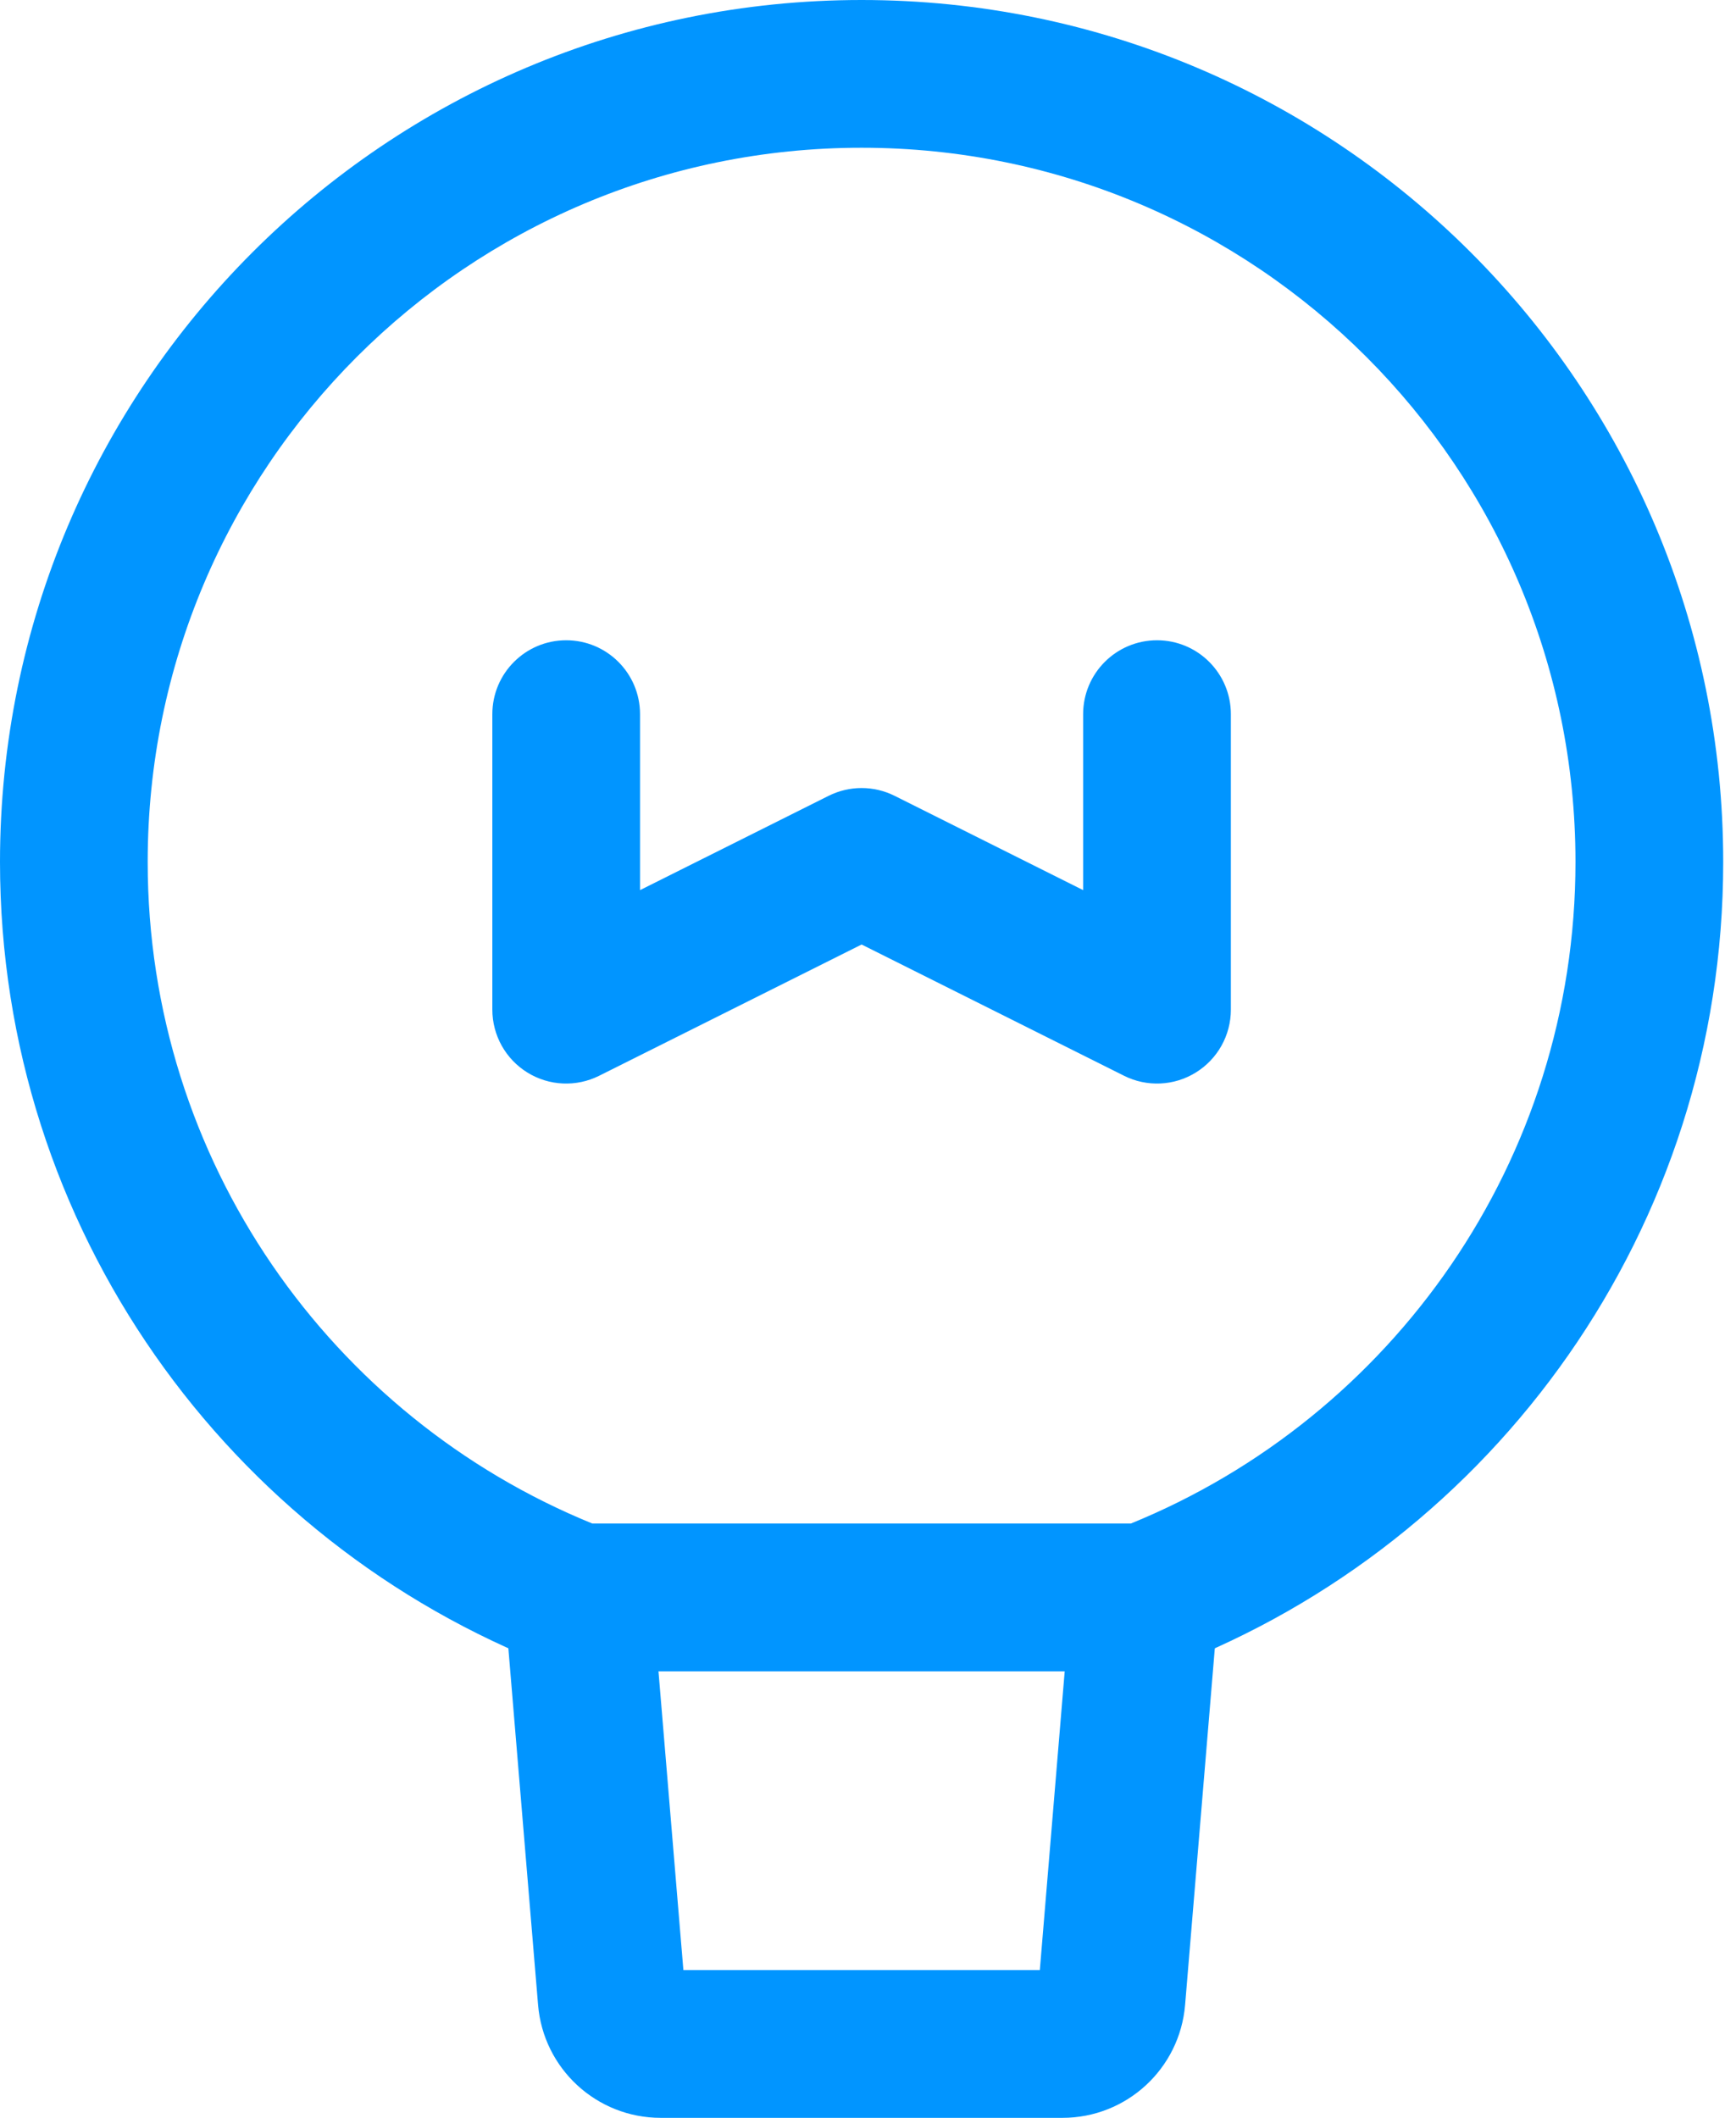
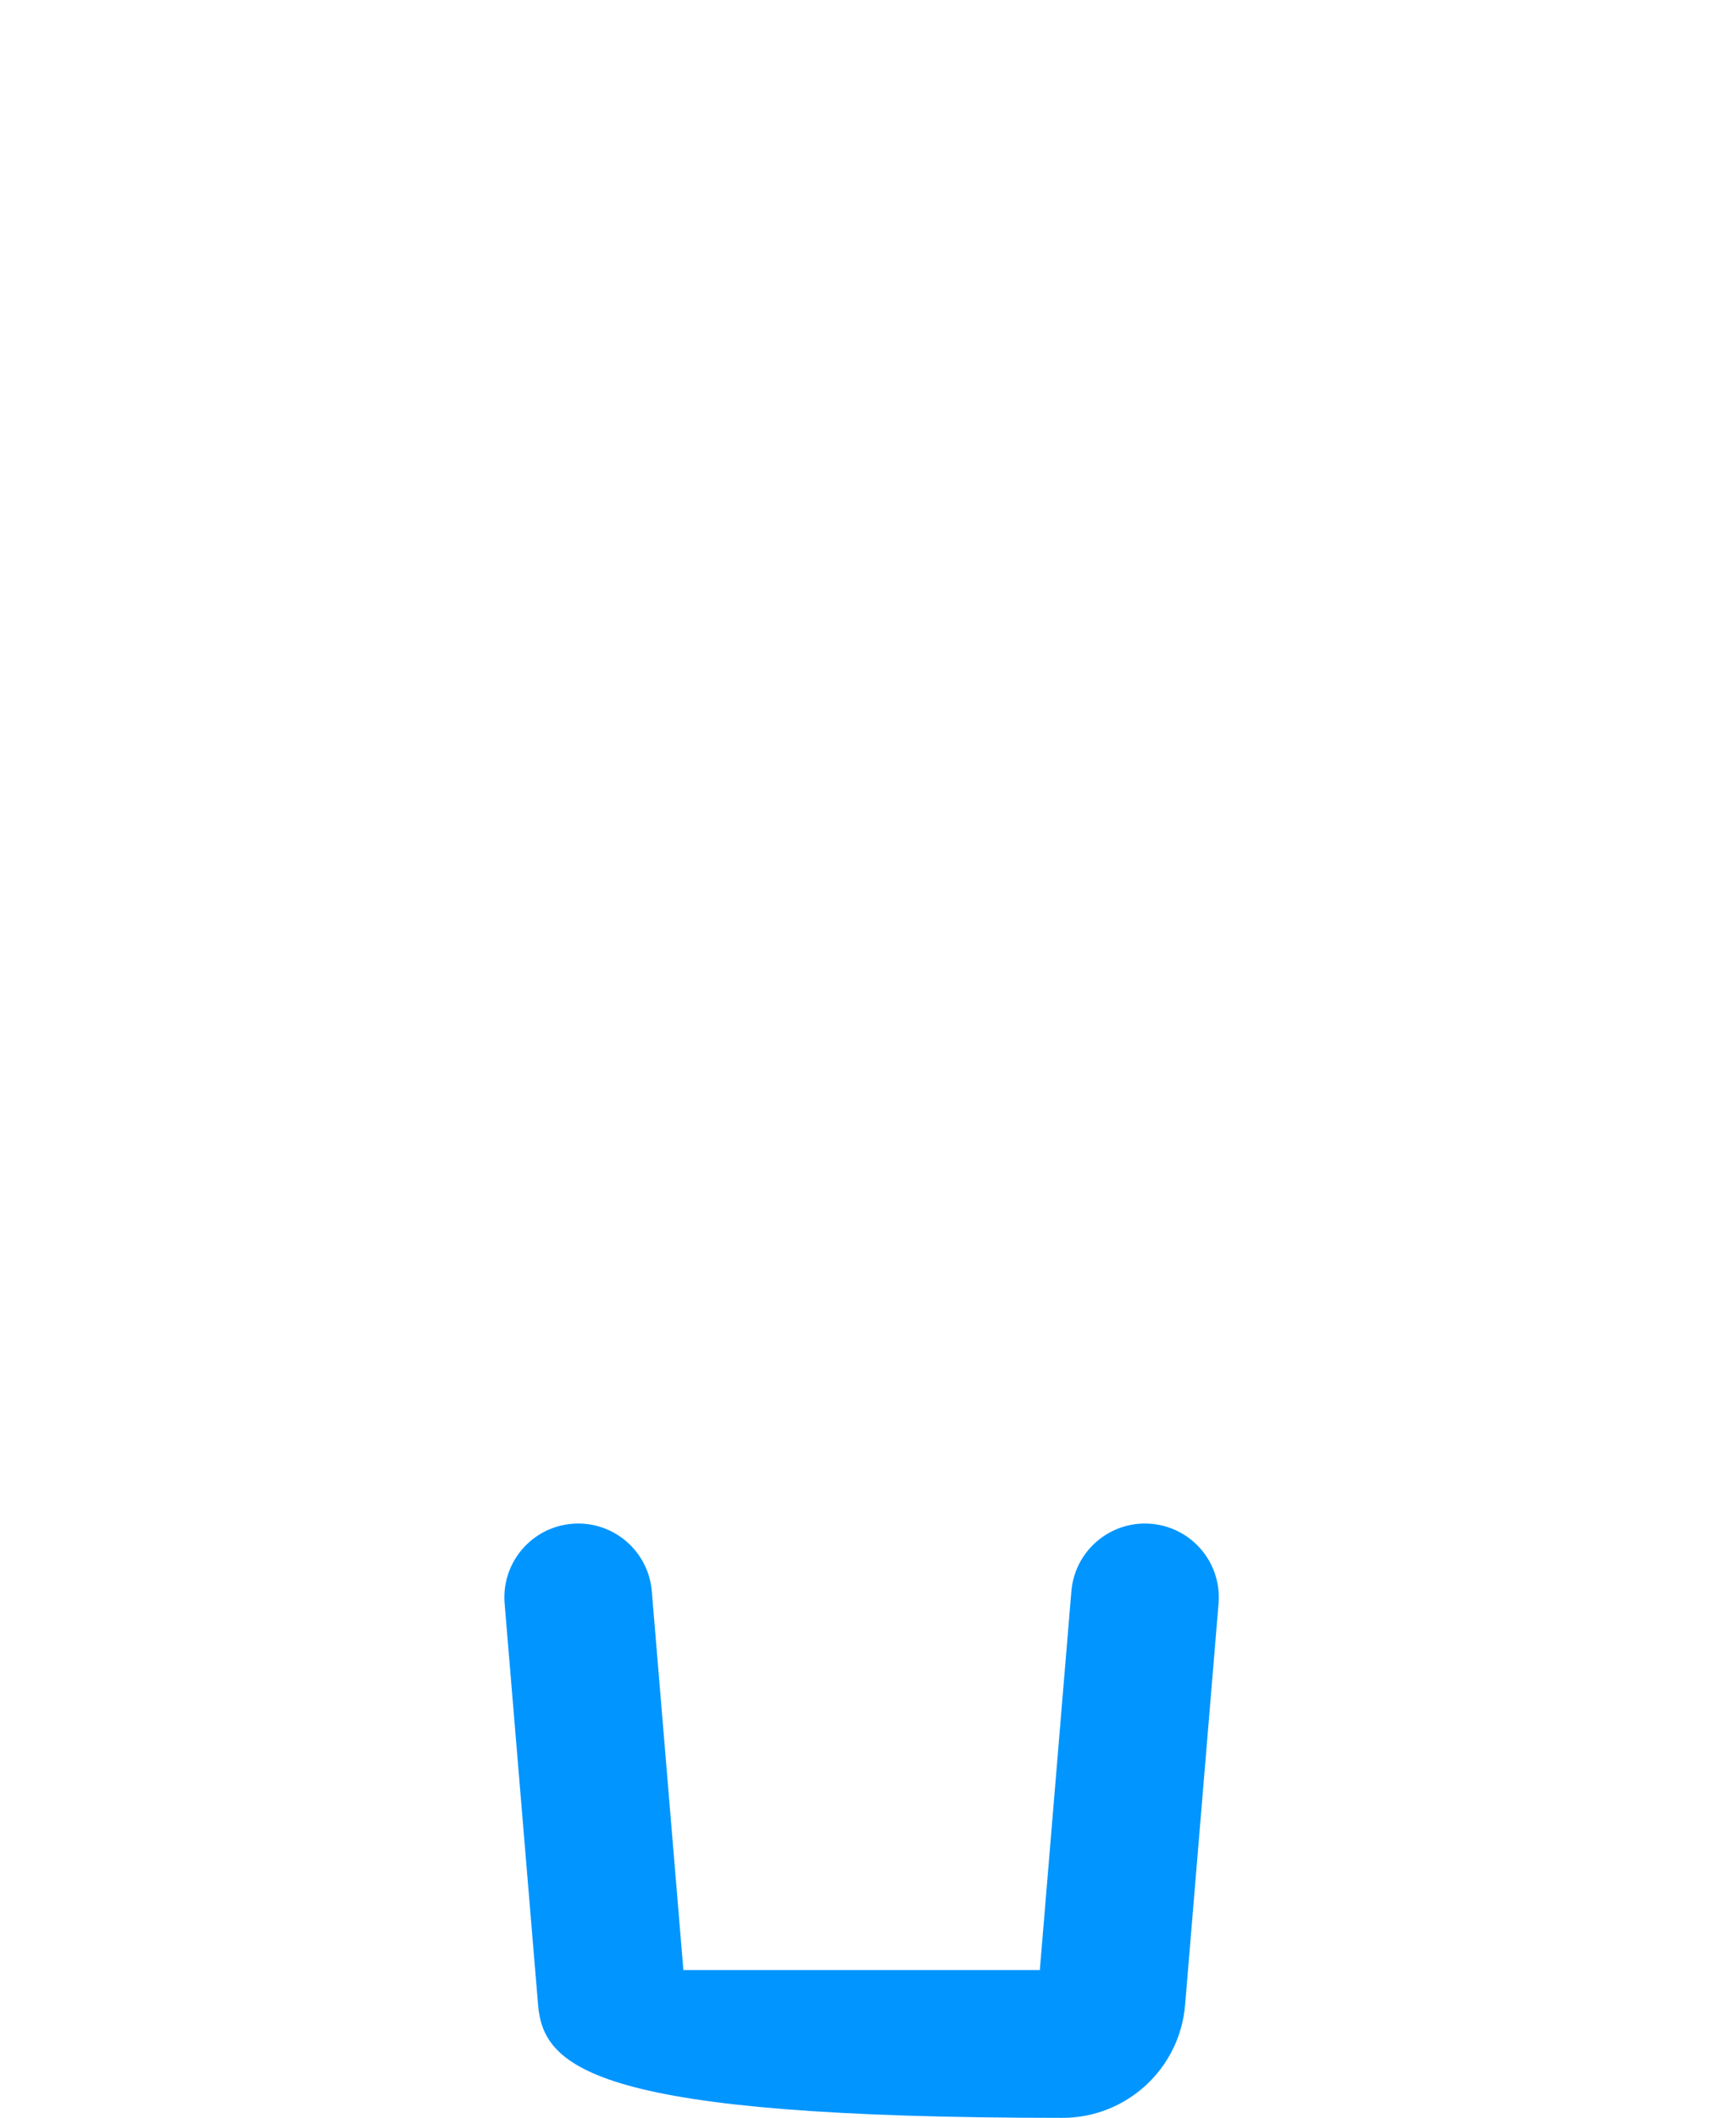
<svg xmlns="http://www.w3.org/2000/svg" width="41" height="50" viewBox="0 0 41 50" fill="none">
-   <path fill-rule="evenodd" clip-rule="evenodd" d="M20.349 3.488C11.037 3.488 3.488 11.037 3.488 20.349C3.488 27.408 7.827 33.458 13.989 35.969H26.708C32.87 33.458 37.209 27.408 37.209 20.349C37.209 11.037 29.661 3.488 20.349 3.488ZM0 20.349C0 9.11 9.11 0 20.349 0C31.587 0 40.698 9.11 40.698 20.349C40.698 29.01 35.288 36.403 27.669 39.341C27.469 39.418 27.256 39.458 27.041 39.458H13.656C13.442 39.458 13.229 39.418 13.029 39.341C5.41 36.403 0 29.01 0 20.349Z" fill="#0195FF" />
-   <path fill-rule="evenodd" clip-rule="evenodd" d="M13.511 35.975C14.471 35.895 15.314 36.609 15.394 37.569L16.14 46.512H24.558L25.303 37.569C25.383 36.609 26.226 35.895 27.186 35.975C28.146 36.055 28.859 36.898 28.779 37.858L27.989 47.334C27.864 48.841 26.605 50 25.093 50H15.604C14.092 50 12.833 48.841 12.708 47.334L11.918 37.858C11.838 36.898 12.551 36.055 13.511 35.975Z" fill="#0195FF" />
-   <path fill-rule="evenodd" clip-rule="evenodd" d="M13.372 15.116C14.335 15.116 15.116 15.897 15.116 16.86V21.015L19.569 18.789C20.06 18.543 20.638 18.543 21.129 18.789L25.581 21.015V16.86C25.581 15.897 26.362 15.116 27.326 15.116C28.289 15.116 29.07 15.897 29.07 16.86V23.837C29.07 24.442 28.757 25.003 28.242 25.321C27.728 25.639 27.086 25.668 26.546 25.397L20.349 22.299L14.152 25.397C13.611 25.668 12.969 25.639 12.455 25.321C11.941 25.003 11.628 24.442 11.628 23.837V16.86C11.628 15.897 12.409 15.116 13.372 15.116Z" fill="#0195FF" />
+   <path fill-rule="evenodd" clip-rule="evenodd" d="M13.511 35.975C14.471 35.895 15.314 36.609 15.394 37.569L16.14 46.512H24.558L25.303 37.569C25.383 36.609 26.226 35.895 27.186 35.975C28.146 36.055 28.859 36.898 28.779 37.858L27.989 47.334C27.864 48.841 26.605 50 25.093 50C14.092 50 12.833 48.841 12.708 47.334L11.918 37.858C11.838 36.898 12.551 36.055 13.511 35.975Z" fill="#0195FF" />
</svg>